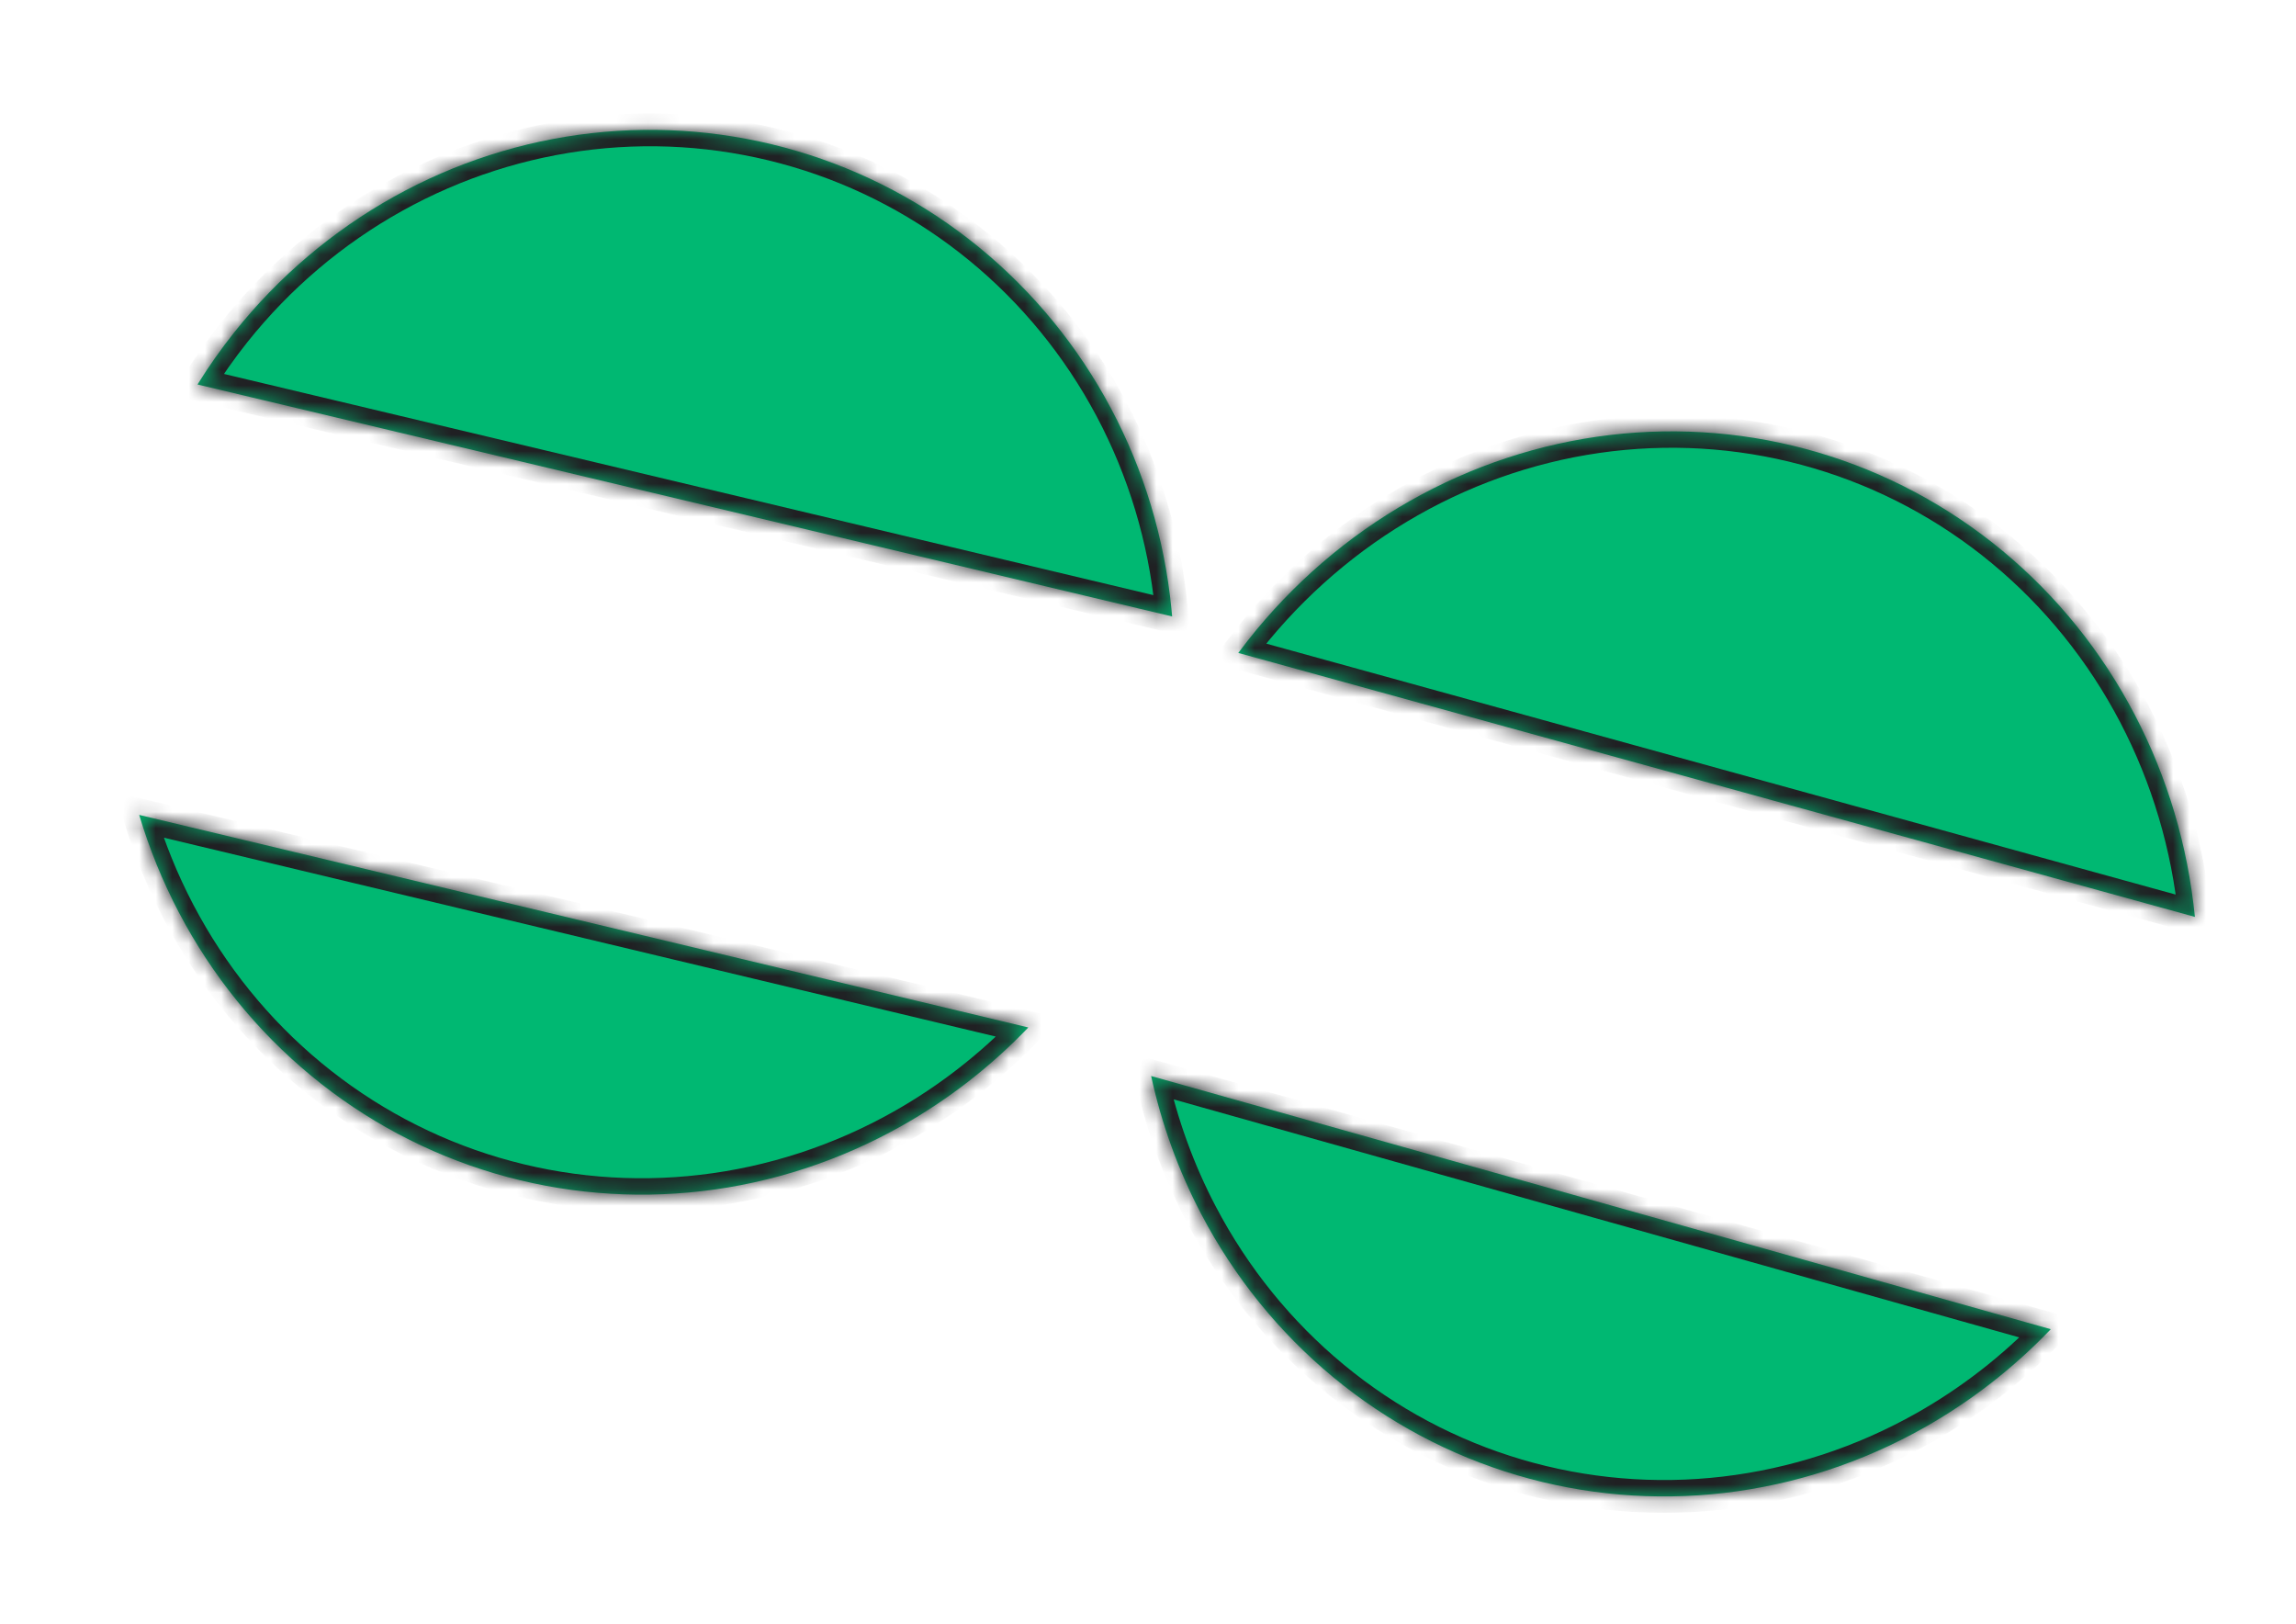
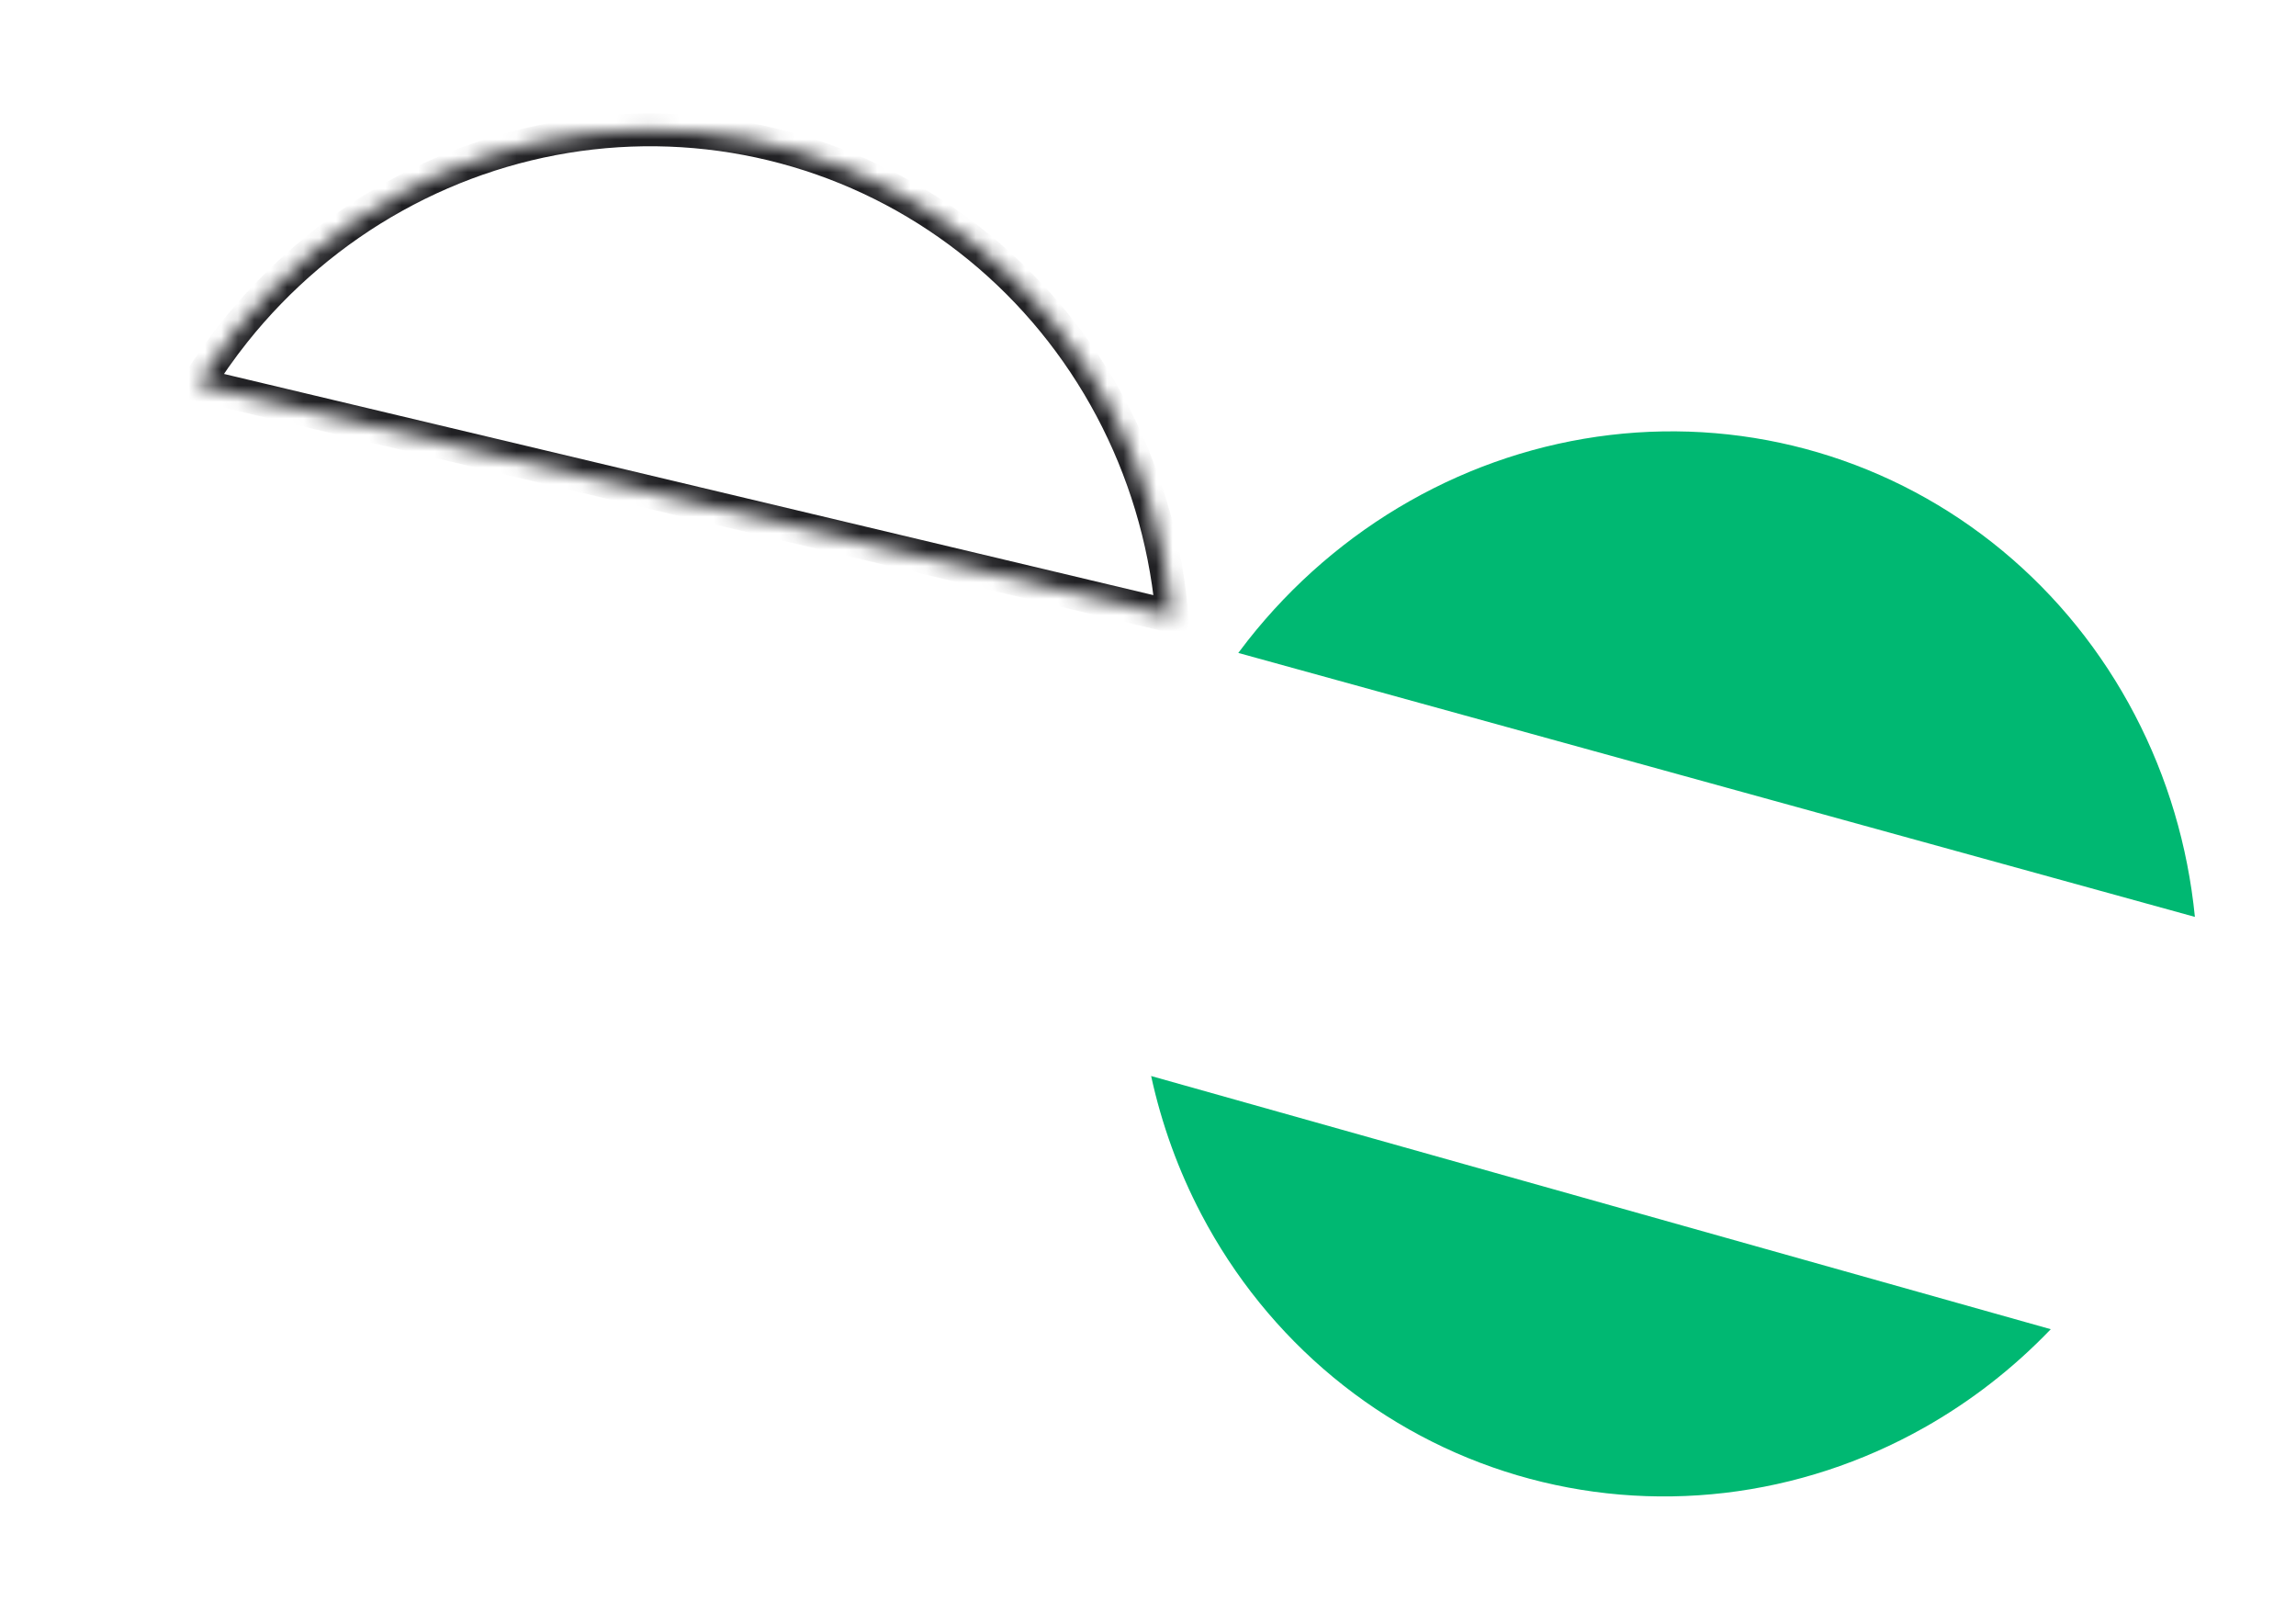
<svg xmlns="http://www.w3.org/2000/svg" width="140" height="99" viewBox="0 0 140 99" fill="none">
  <mask id="path-1-inside-1_1453_956" fill="white">
    <path fill-rule="evenodd" clip-rule="evenodd" d="M71.471 37.582C71.457 37.422 71.442 37.262 71.427 37.102C71.002 32.819 69.75 28.671 67.743 24.897C65.736 21.122 63.013 17.794 59.73 15.102C56.446 12.411 52.666 10.409 48.606 9.211C44.546 8.013 40.285 7.641 36.066 8.119C31.848 8.596 27.754 9.912 24.019 11.992C20.284 14.072 16.981 16.875 14.298 20.242C13.483 21.264 12.73 22.333 12.043 23.441L71.471 37.582Z" />
  </mask>
-   <path fill-rule="evenodd" clip-rule="evenodd" d="M71.471 37.582C71.457 37.422 71.442 37.262 71.427 37.102C71.002 32.819 69.75 28.671 67.743 24.897C65.736 21.122 63.013 17.794 59.73 15.102C56.446 12.411 52.666 10.409 48.606 9.211C44.546 8.013 40.285 7.641 36.066 8.119C31.848 8.596 27.754 9.912 24.019 11.992C20.284 14.072 16.981 16.875 14.298 20.242C13.483 21.264 12.73 22.333 12.043 23.441L71.471 37.582Z" fill="#00B872" />
  <path d="M71.471 37.582L71.239 38.555L72.584 38.874L72.467 37.498L71.471 37.582ZM71.427 37.102L72.422 37.004L72.422 37.004L71.427 37.102ZM67.743 24.897L66.86 25.366L66.86 25.366L67.743 24.897ZM59.73 15.102L59.096 15.876L59.096 15.876L59.73 15.102ZM36.066 8.119L36.179 9.112L36.179 9.112L36.066 8.119ZM24.019 11.992L24.506 12.866L24.506 12.866L24.019 11.992ZM14.298 20.242L13.516 19.618L13.516 19.618L14.298 20.242ZM12.043 23.441L11.193 22.914L10.462 24.093L11.811 24.414L12.043 23.441ZM72.467 37.498C72.453 37.333 72.438 37.168 72.422 37.004L70.431 37.201C70.447 37.356 70.461 37.511 70.474 37.666L72.467 37.498ZM72.422 37.004C71.984 32.591 70.695 28.318 68.626 24.427L66.86 25.366C68.805 29.025 70.019 33.046 70.431 37.201L72.422 37.004ZM68.626 24.427C66.557 20.537 63.75 17.105 60.364 14.329L59.096 15.876C62.276 18.483 64.915 21.707 66.86 25.366L68.626 24.427ZM60.364 14.329C56.977 11.553 53.078 9.488 48.889 8.252L48.323 10.17C52.255 11.33 55.915 13.269 59.096 15.876L60.364 14.329ZM48.889 8.252C44.7 7.015 40.305 6.633 35.954 7.125L36.179 9.112C40.265 8.65 44.392 9.01 48.323 10.17L48.889 8.252ZM35.954 7.125C31.603 7.617 27.382 8.974 23.532 11.118L24.506 12.866C28.126 10.85 32.092 9.575 36.179 9.112L35.954 7.125ZM23.532 11.118C19.683 13.262 16.279 16.151 13.516 19.618L15.08 20.865C17.682 17.6 20.885 14.882 24.506 12.866L23.532 11.118ZM13.516 19.618C12.677 20.672 11.901 21.773 11.193 22.914L12.893 23.968C13.56 22.893 14.29 21.857 15.08 20.865L13.516 19.618ZM11.811 24.414L71.239 38.555L71.702 36.609L12.274 22.468L11.811 24.414Z" fill="#202023" mask="url(#path-1-inside-1_1453_956)" />
  <mask id="path-3-inside-2_1453_956" fill="white">
-     <path fill-rule="evenodd" clip-rule="evenodd" d="M133.835 55.899C133.406 51.575 132.163 47.394 130.175 43.587C128.159 39.725 125.416 36.325 122.104 33.58C118.791 30.835 114.973 28.799 110.869 27.587C106.764 26.375 102.452 26.013 98.18 26.519C93.907 27.026 89.758 28.392 85.969 30.54C82.18 32.687 78.824 35.574 76.095 39.036C75.895 39.29 75.698 39.546 75.506 39.806L133.835 55.899Z" />
-   </mask>
+     </mask>
  <path fill-rule="evenodd" clip-rule="evenodd" d="M133.835 55.899C133.406 51.575 132.163 47.394 130.175 43.587C128.159 39.725 125.416 36.325 122.104 33.58C118.791 30.835 114.973 28.799 110.869 27.587C106.764 26.375 102.452 26.013 98.18 26.519C93.907 27.026 89.758 28.392 85.969 30.54C82.18 32.687 78.824 35.574 76.095 39.036C75.895 39.29 75.698 39.546 75.506 39.806L133.835 55.899Z" fill="#00B872" />
  <path d="M133.835 55.899L133.569 56.863L134.975 57.25L134.83 55.8L133.835 55.899ZM130.175 43.587L129.288 44.049L129.288 44.049L130.175 43.587ZM122.104 33.58L121.466 34.35L121.466 34.35L122.104 33.58ZM98.18 26.519L98.062 25.526L98.062 25.526L98.18 26.519ZM85.969 30.54L85.476 29.67L85.476 29.67L85.969 30.54ZM76.095 39.036L76.88 39.655L76.88 39.655L76.095 39.036ZM75.506 39.806L74.703 39.209L73.831 40.381L75.24 40.77L75.506 39.806ZM134.83 55.8C134.388 51.351 133.109 47.045 131.061 43.124L129.288 44.049C131.216 47.742 132.423 51.8 132.84 55.998L134.83 55.8ZM131.061 43.124C128.985 39.146 126.158 35.641 122.742 32.81L121.466 34.35C124.675 37.01 127.333 40.305 129.288 44.049L131.061 43.124ZM122.742 32.81C119.326 29.979 115.387 27.878 111.152 26.628L110.585 28.546C114.56 29.719 118.257 31.691 121.466 34.35L122.742 32.81ZM111.152 26.628C106.916 25.378 102.468 25.004 98.062 25.526L98.297 27.512C102.436 27.022 106.611 27.373 110.585 28.546L111.152 26.628ZM98.062 25.526C93.656 26.049 89.379 27.457 85.476 29.67L86.462 31.41C90.137 29.327 94.159 28.003 98.297 27.512L98.062 25.526ZM85.476 29.67C81.572 31.882 78.118 34.855 75.31 38.417L76.88 39.655C79.531 36.294 82.787 33.493 86.462 31.41L85.476 29.67ZM75.31 38.417C75.104 38.678 74.902 38.942 74.703 39.209L76.308 40.403C76.495 40.151 76.686 39.902 76.88 39.655L75.31 38.417ZM75.24 40.77L133.569 56.863L134.101 54.935L75.772 38.842L75.24 40.77Z" fill="#202023" mask="url(#path-3-inside-2_1453_956)" />
  <mask id="path-5-inside-3_1453_956" fill="white">
-     <path fill-rule="evenodd" clip-rule="evenodd" d="M62.702 62.64C60.431 65.009 57.833 67.031 54.988 68.636C51.213 70.765 47.078 72.118 42.82 72.616C38.561 73.115 34.263 72.749 30.169 71.541C26.076 70.333 22.268 68.306 18.963 65.575C15.657 62.844 12.92 59.464 10.906 55.626C9.91 53.728 9.101 51.736 8.487 49.681L62.702 62.64Z" />
-   </mask>
-   <path fill-rule="evenodd" clip-rule="evenodd" d="M62.702 62.64C60.431 65.009 57.833 67.031 54.988 68.636C51.213 70.765 47.078 72.118 42.82 72.616C38.561 73.115 34.263 72.749 30.169 71.541C26.076 70.333 22.268 68.306 18.963 65.575C15.657 62.844 12.92 59.464 10.906 55.626C9.91 53.728 9.101 51.736 8.487 49.681L62.702 62.64Z" fill="#00B872" />
+     </mask>
  <path d="M62.702 62.64L62.934 61.667L64.63 62.073L63.424 63.332L62.702 62.64ZM54.988 68.636L54.497 67.765L54.497 67.765L54.988 68.636ZM42.82 72.616L42.703 71.623L42.703 71.623L42.82 72.616ZM18.963 65.575L18.326 66.346L18.326 66.346L18.963 65.575ZM10.906 55.626L10.02 56.09L10.02 56.09L10.906 55.626ZM8.487 49.681L7.528 49.967L7.032 48.305L8.719 48.708L8.487 49.681ZM63.424 63.332C61.086 65.771 58.41 67.854 55.479 69.507L54.497 67.765C57.255 66.209 59.776 64.248 61.98 61.948L63.424 63.332ZM55.479 69.507C51.59 71.701 47.328 73.095 42.936 73.609L42.703 71.623C46.828 71.14 50.836 69.83 54.497 67.765L55.479 69.507ZM42.936 73.609C38.544 74.124 34.11 73.747 29.886 72.501L30.452 70.582C34.416 71.752 38.578 72.106 42.703 71.623L42.936 73.609ZM29.886 72.501C25.663 71.254 21.735 69.162 18.326 66.346L19.6 64.804C22.801 67.45 26.489 69.413 30.452 70.582L29.886 72.501ZM18.326 66.346C14.917 63.53 12.095 60.044 10.02 56.09L11.791 55.161C13.744 58.883 16.398 62.159 19.6 64.804L18.326 66.346ZM10.02 56.09C8.994 54.135 8.161 52.084 7.528 49.967L9.445 49.395C10.04 51.389 10.825 53.321 11.791 55.161L10.02 56.09ZM8.719 48.708L62.934 61.667L62.469 63.613L8.254 50.654L8.719 48.708Z" fill="#202023" mask="url(#path-5-inside-3_1453_956)" />
  <mask id="path-7-inside-4_1453_956" fill="white">
-     <path fill-rule="evenodd" clip-rule="evenodd" d="M125.047 81.036C122.776 83.406 120.177 85.429 117.331 87.034C113.556 89.164 109.421 90.516 105.163 91.015C100.904 91.513 96.606 91.148 92.513 89.94C88.419 88.732 84.611 86.704 81.306 83.974C78.001 81.243 75.263 77.862 73.249 74.024C71.857 71.372 70.83 68.537 70.191 65.6L125.047 81.036Z" />
-   </mask>
+     </mask>
  <path fill-rule="evenodd" clip-rule="evenodd" d="M125.047 81.036C122.776 83.406 120.177 85.429 117.331 87.034C113.556 89.164 109.421 90.516 105.163 91.015C100.904 91.513 96.606 91.148 92.513 89.94C88.419 88.732 84.611 86.704 81.306 83.974C78.001 81.243 75.263 77.862 73.249 74.024C71.857 71.372 70.83 68.537 70.191 65.6L125.047 81.036Z" fill="#00B872" />
  <path d="M125.047 81.036L125.318 80.073L126.922 80.525L125.769 81.728L125.047 81.036ZM117.331 87.034L117.822 87.905L117.822 87.905L117.331 87.034ZM105.163 91.015L105.279 92.008L105.279 92.008L105.163 91.015ZM81.306 83.974L80.669 84.745L80.669 84.745L81.306 83.974ZM73.249 74.024L72.363 74.489L72.363 74.489L73.249 74.024ZM70.191 65.6L69.213 65.812L68.86 64.186L70.461 64.637L70.191 65.6ZM125.769 81.728C123.431 84.168 120.754 86.252 117.822 87.905L116.84 86.163C119.599 84.607 122.121 82.645 124.325 80.344L125.769 81.728ZM117.822 87.905C113.933 90.099 109.671 91.494 105.279 92.008L105.047 90.021C109.172 89.538 113.179 88.228 116.84 86.163L117.822 87.905ZM105.279 92.008C100.887 92.522 96.453 92.145 92.229 90.899L92.796 88.981C96.759 90.15 100.922 90.504 105.047 90.021L105.279 92.008ZM92.229 90.899C88.006 89.652 84.078 87.561 80.669 84.745L81.943 83.203C85.144 85.848 88.832 87.811 92.796 88.981L92.229 90.899ZM80.669 84.745C77.26 81.928 74.438 78.443 72.363 74.489L74.134 73.559C76.087 77.281 78.741 80.557 81.943 83.203L80.669 84.745ZM72.363 74.489C70.929 71.756 69.871 68.837 69.213 65.812L71.168 65.387C71.788 68.238 72.785 70.987 74.134 73.559L72.363 74.489ZM70.461 64.637L125.318 80.073L124.776 81.999L69.92 66.562L70.461 64.637Z" fill="#202023" mask="url(#path-7-inside-4_1453_956)" />
</svg>